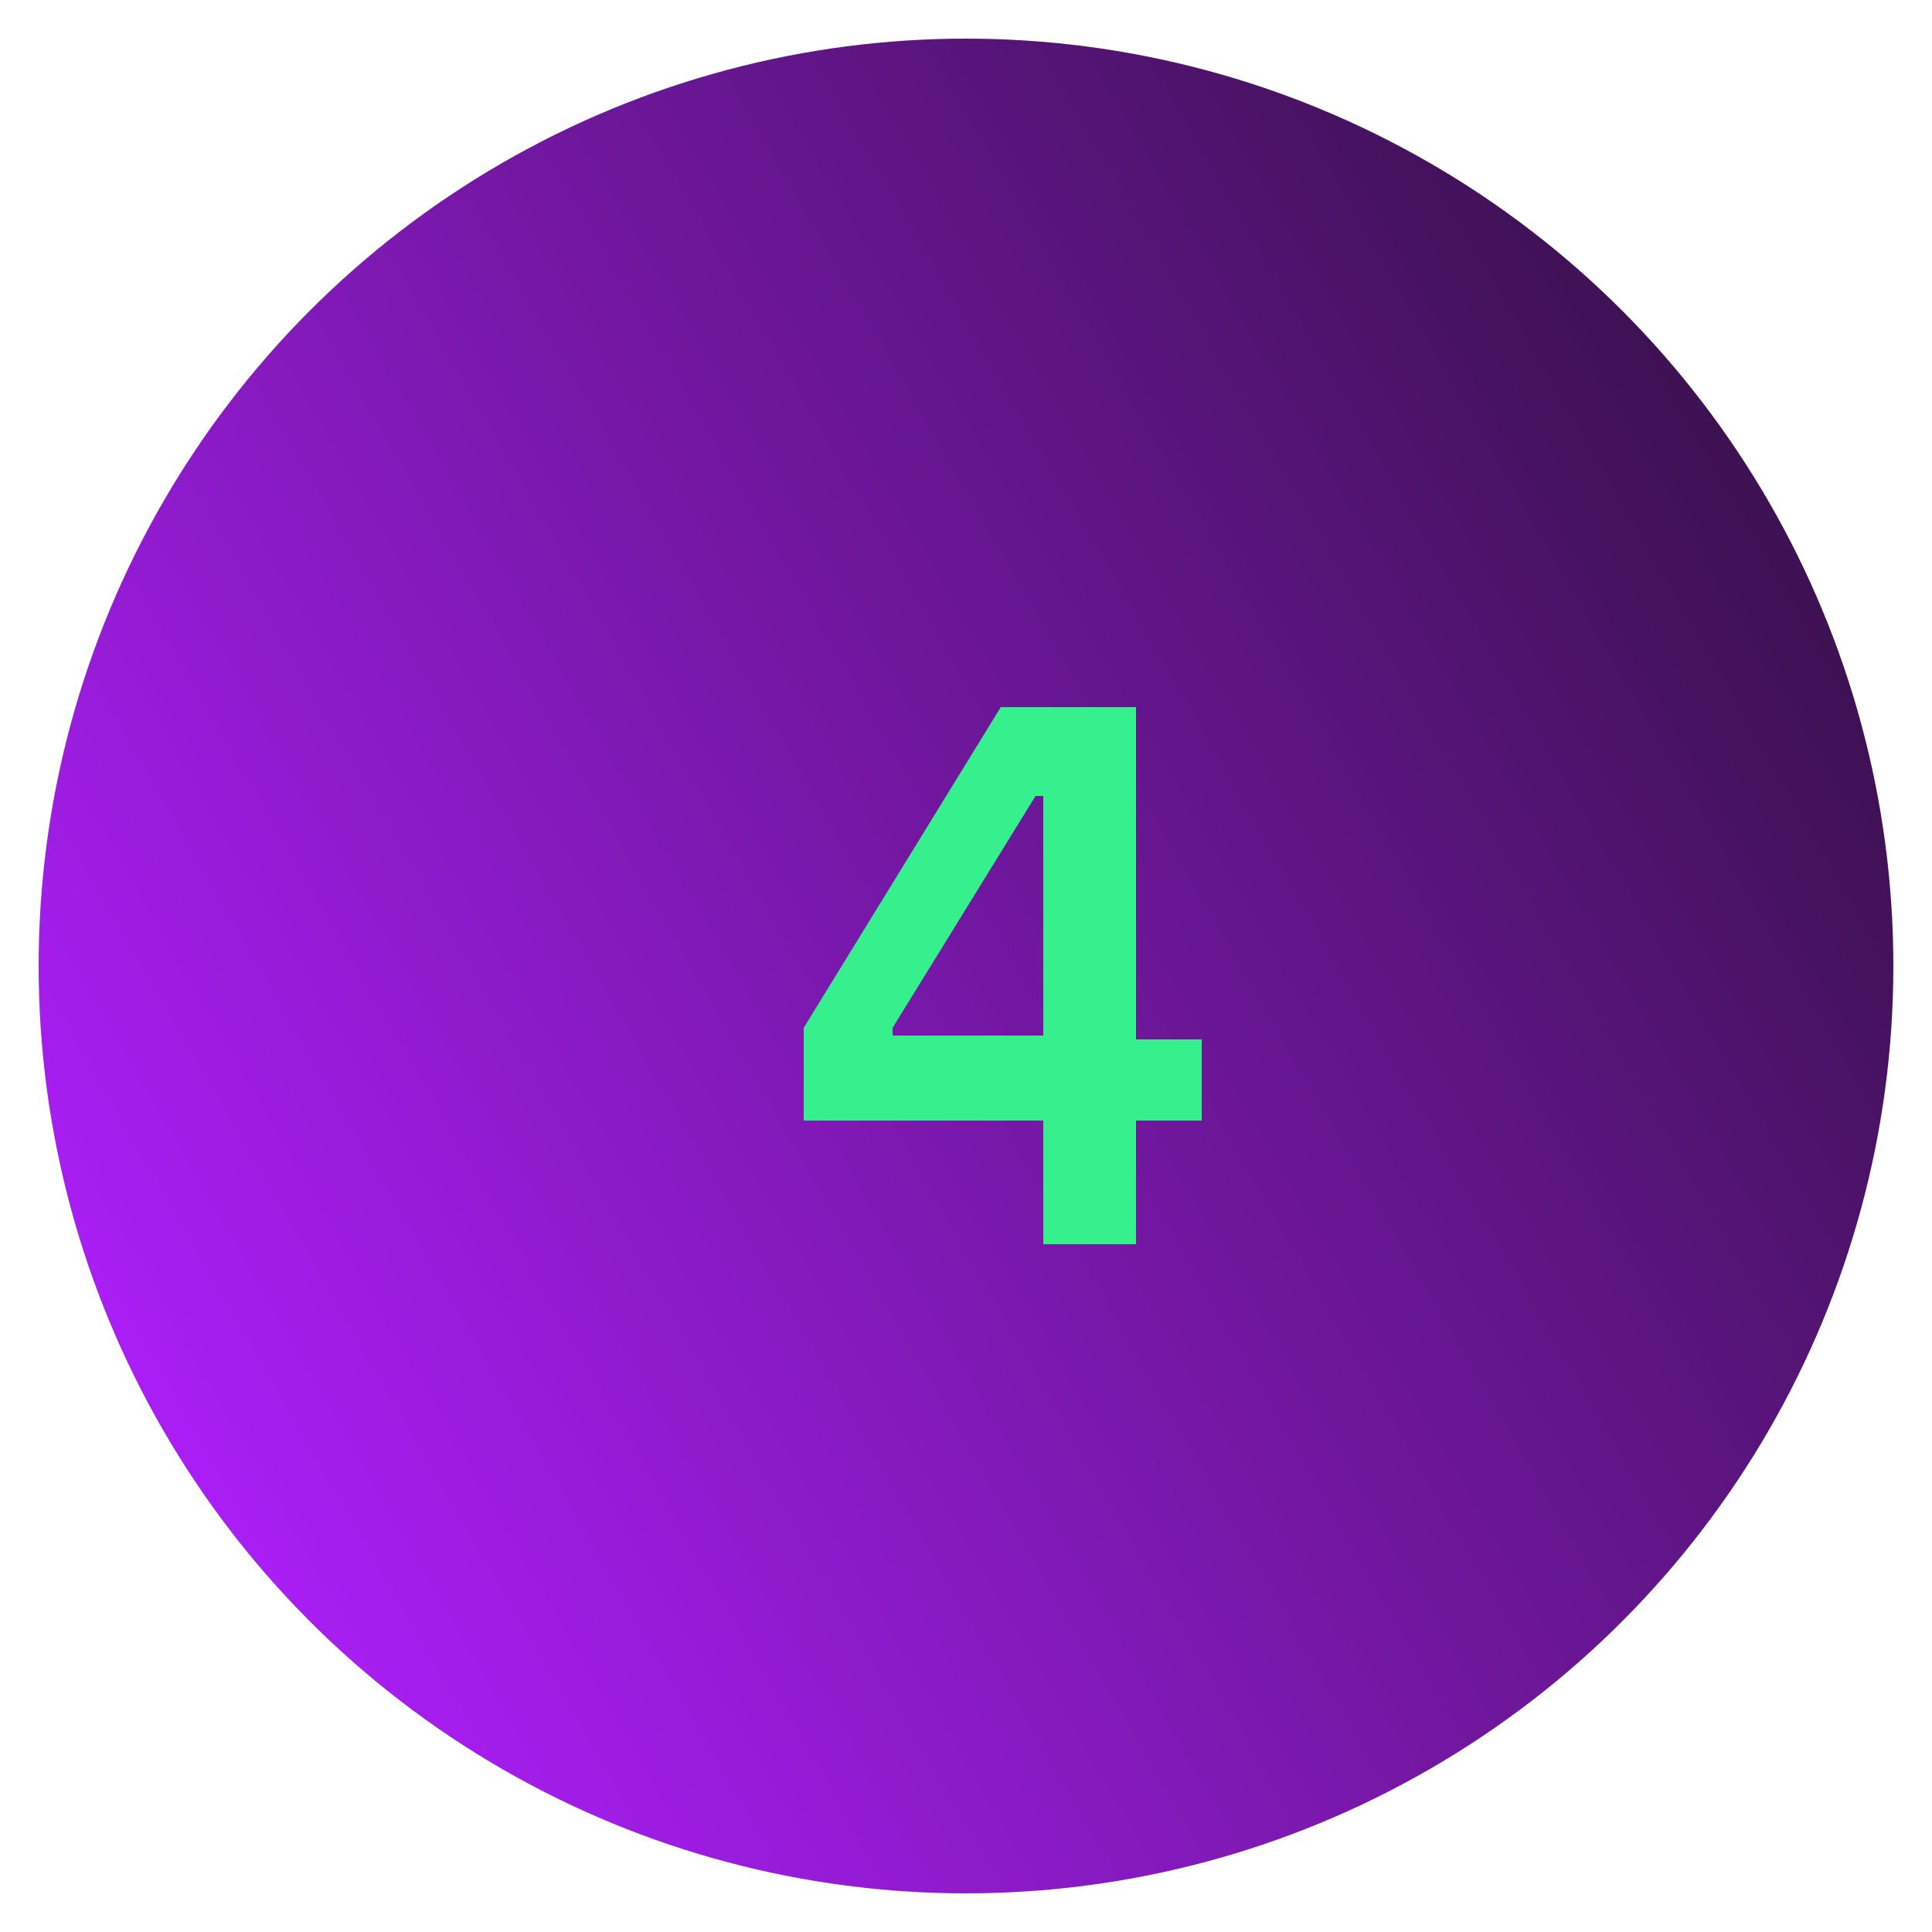
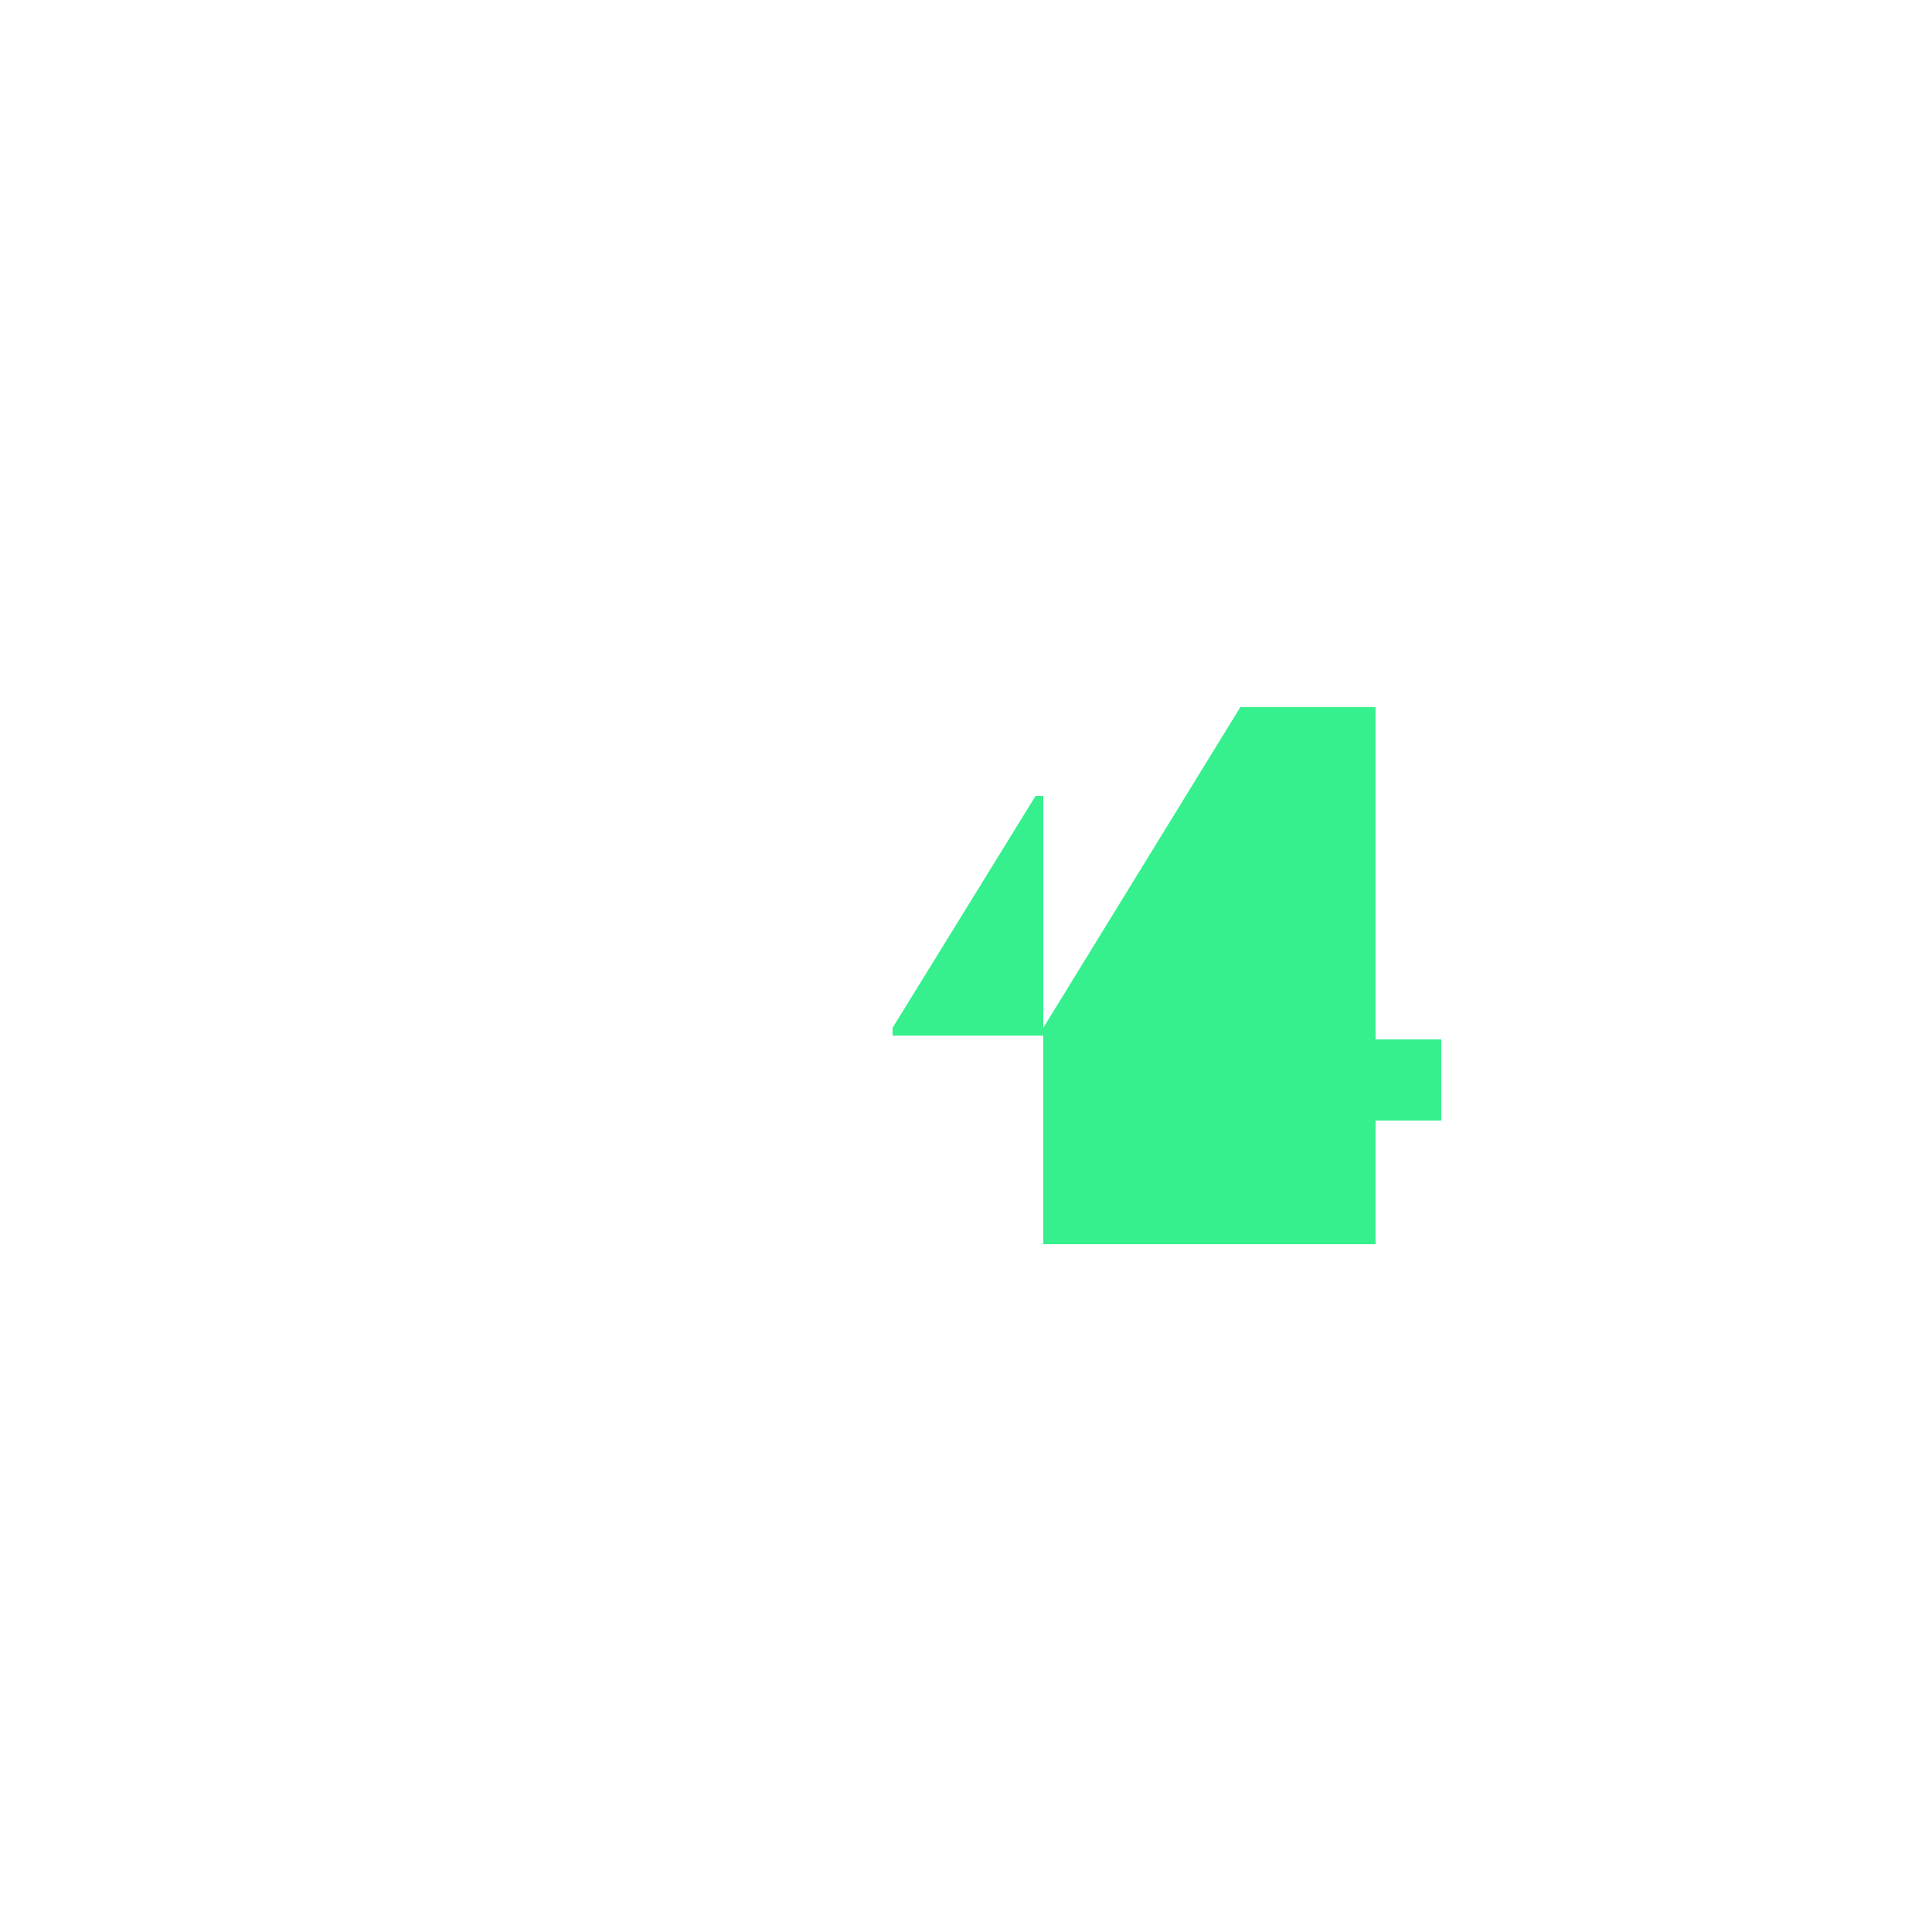
<svg xmlns="http://www.w3.org/2000/svg" version="1.1" id="Layer_1" x="0px" y="0px" viewBox="0 0 50 50" style="enable-background:new 0 0 50 50;" xml:space="preserve">
  <style type="text/css">
	.st0{fill:url(#SVGID_1_);}
	.st1{enable-background:new    ;}
	.st2{fill:#35F08D;}
</style>
  <linearGradient id="SVGID_1_" gradientUnits="userSpaceOnUse" x1="4.211" y1="15" x2="45.789" y2="39" gradientTransform="matrix(1 0 0 -1 0 52)">
    <stop offset="0" style="stop-color:#AA1EF5" />
    <stop offset="1" style="stop-color:#3D1152" />
  </linearGradient>
-   <circle class="st0" cx="25" cy="25" r="24" />
  <g class="st1">
-     <path class="st2" d="M27,29h-6.2v-2.4l5.1-8.3h3.5v8.6h1.7V29h-1.7v3.2H27V29z M27,26.8v-6.2h-0.2l-3.7,6v0.2H27z" />
+     <path class="st2" d="M27,29v-2.4l5.1-8.3h3.5v8.6h1.7V29h-1.7v3.2H27V29z M27,26.8v-6.2h-0.2l-3.7,6v0.2H27z" />
  </g>
</svg>